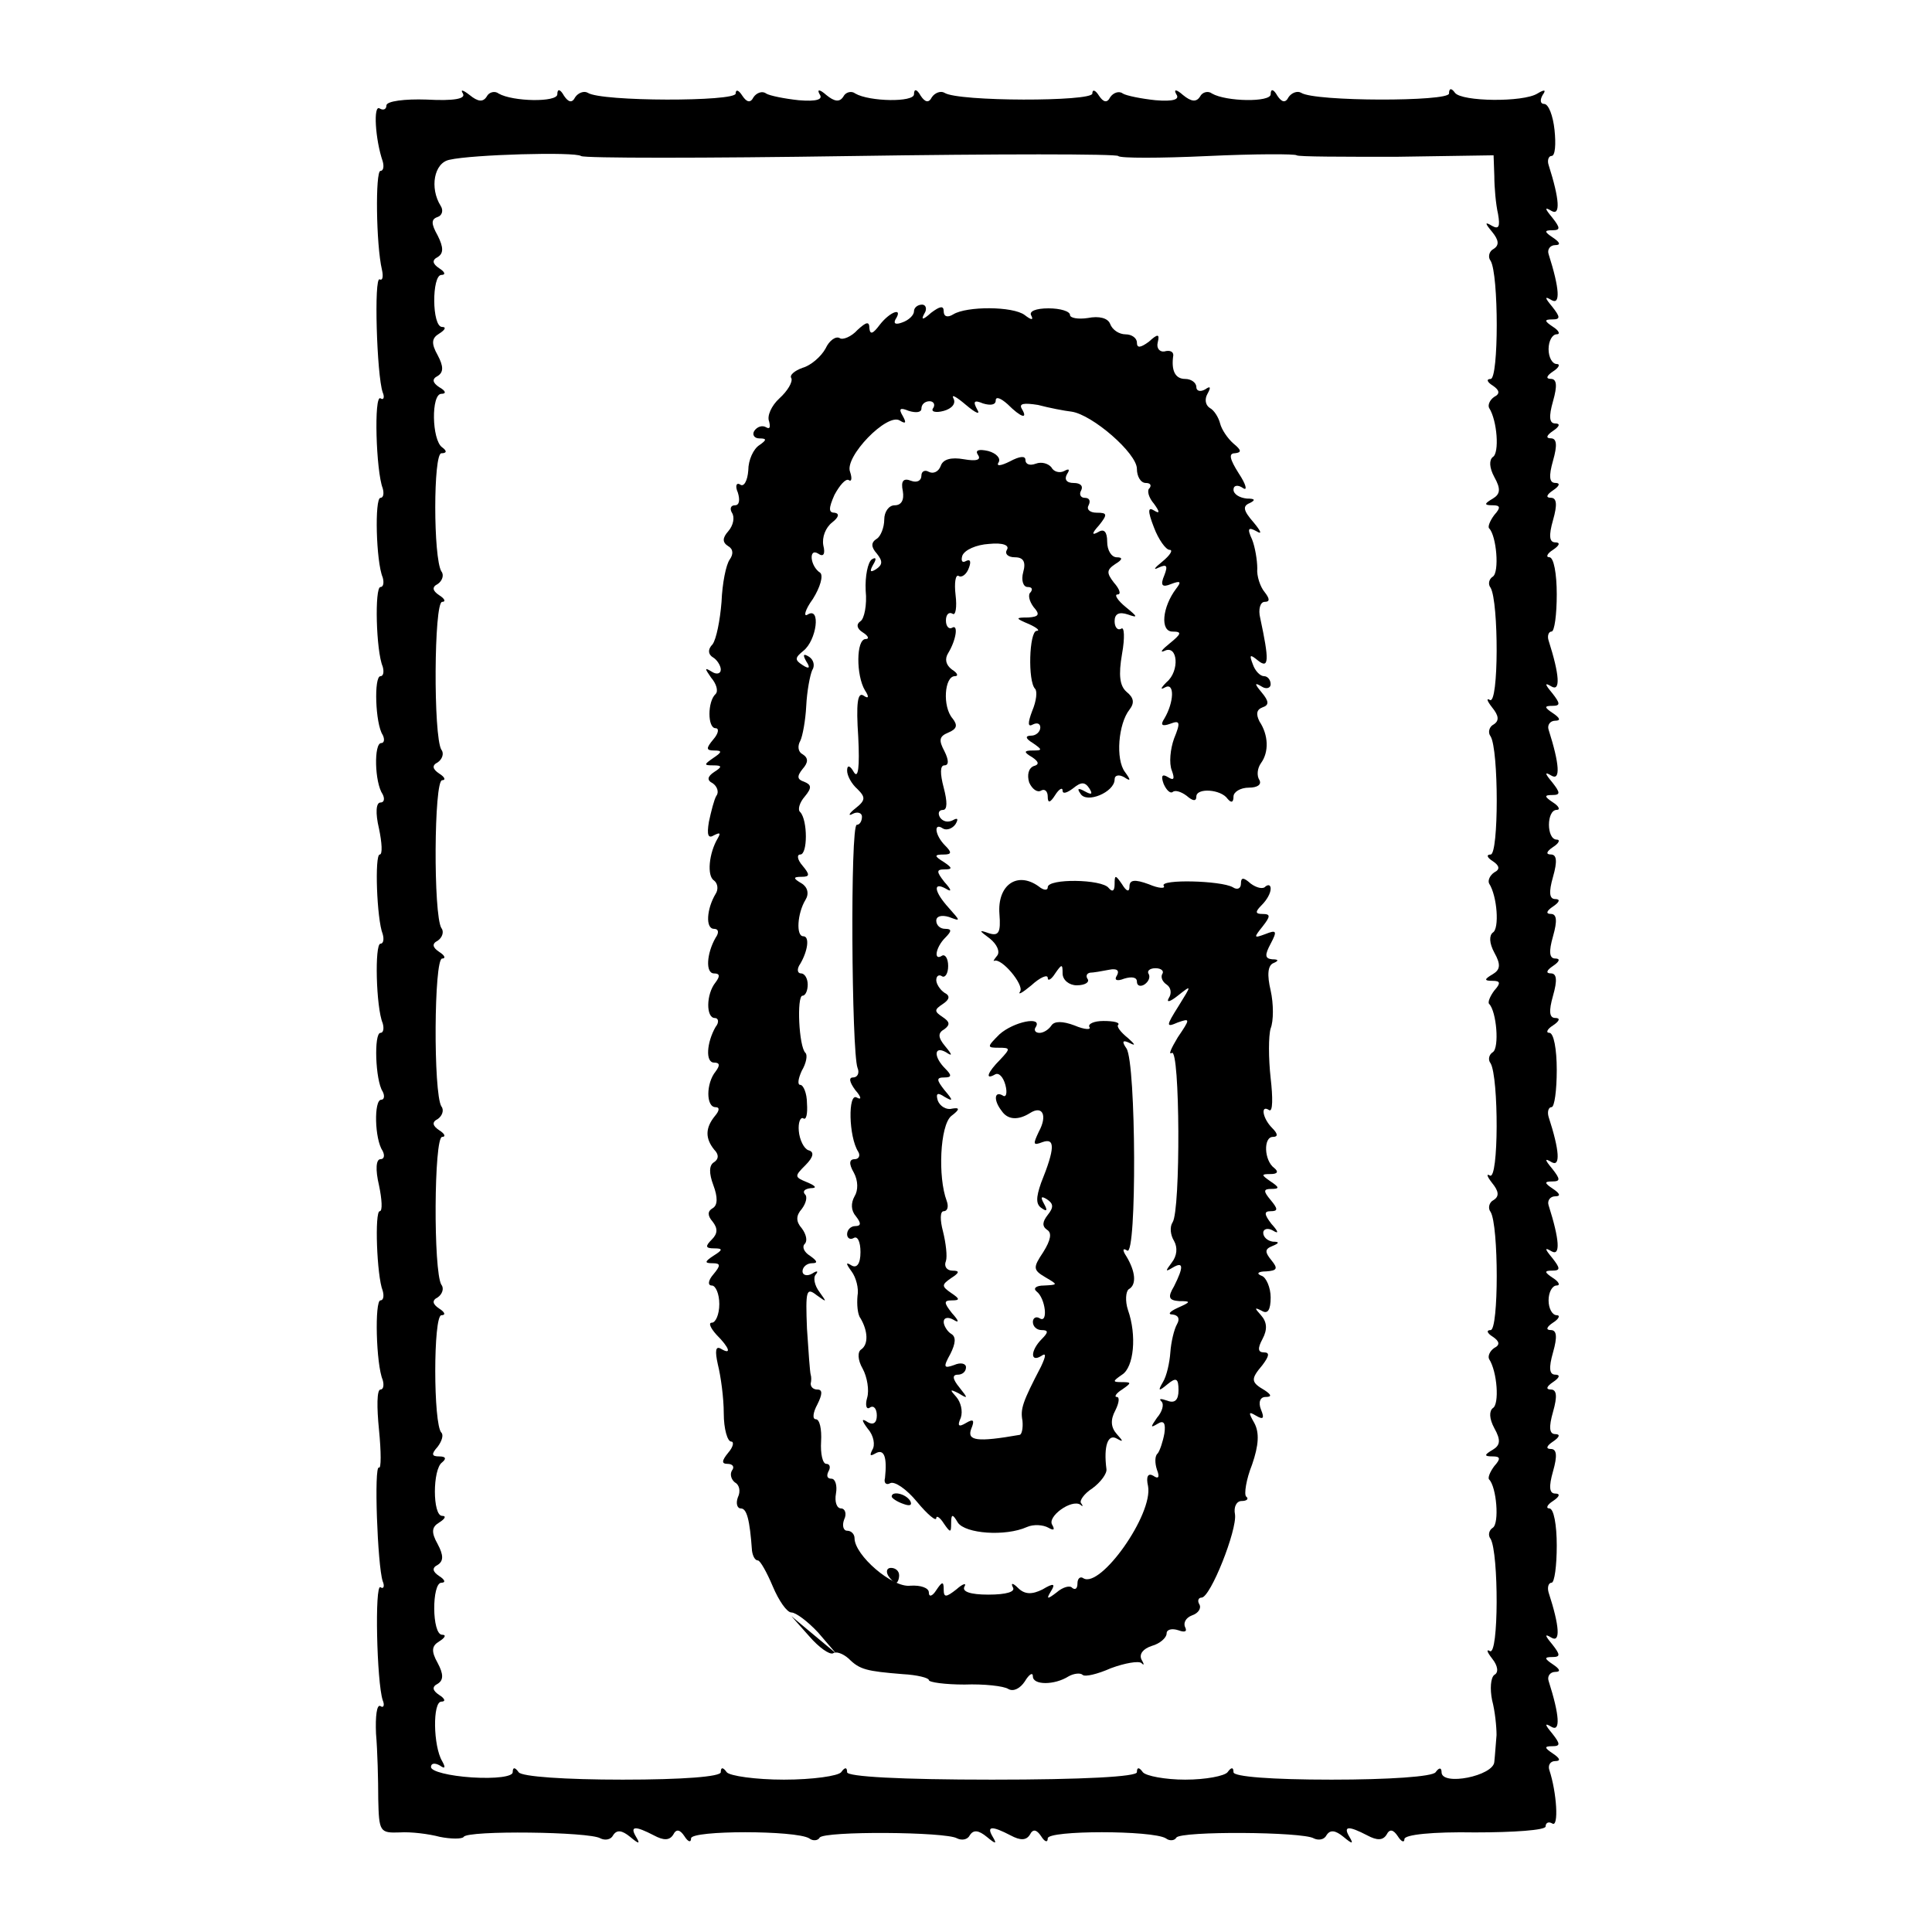
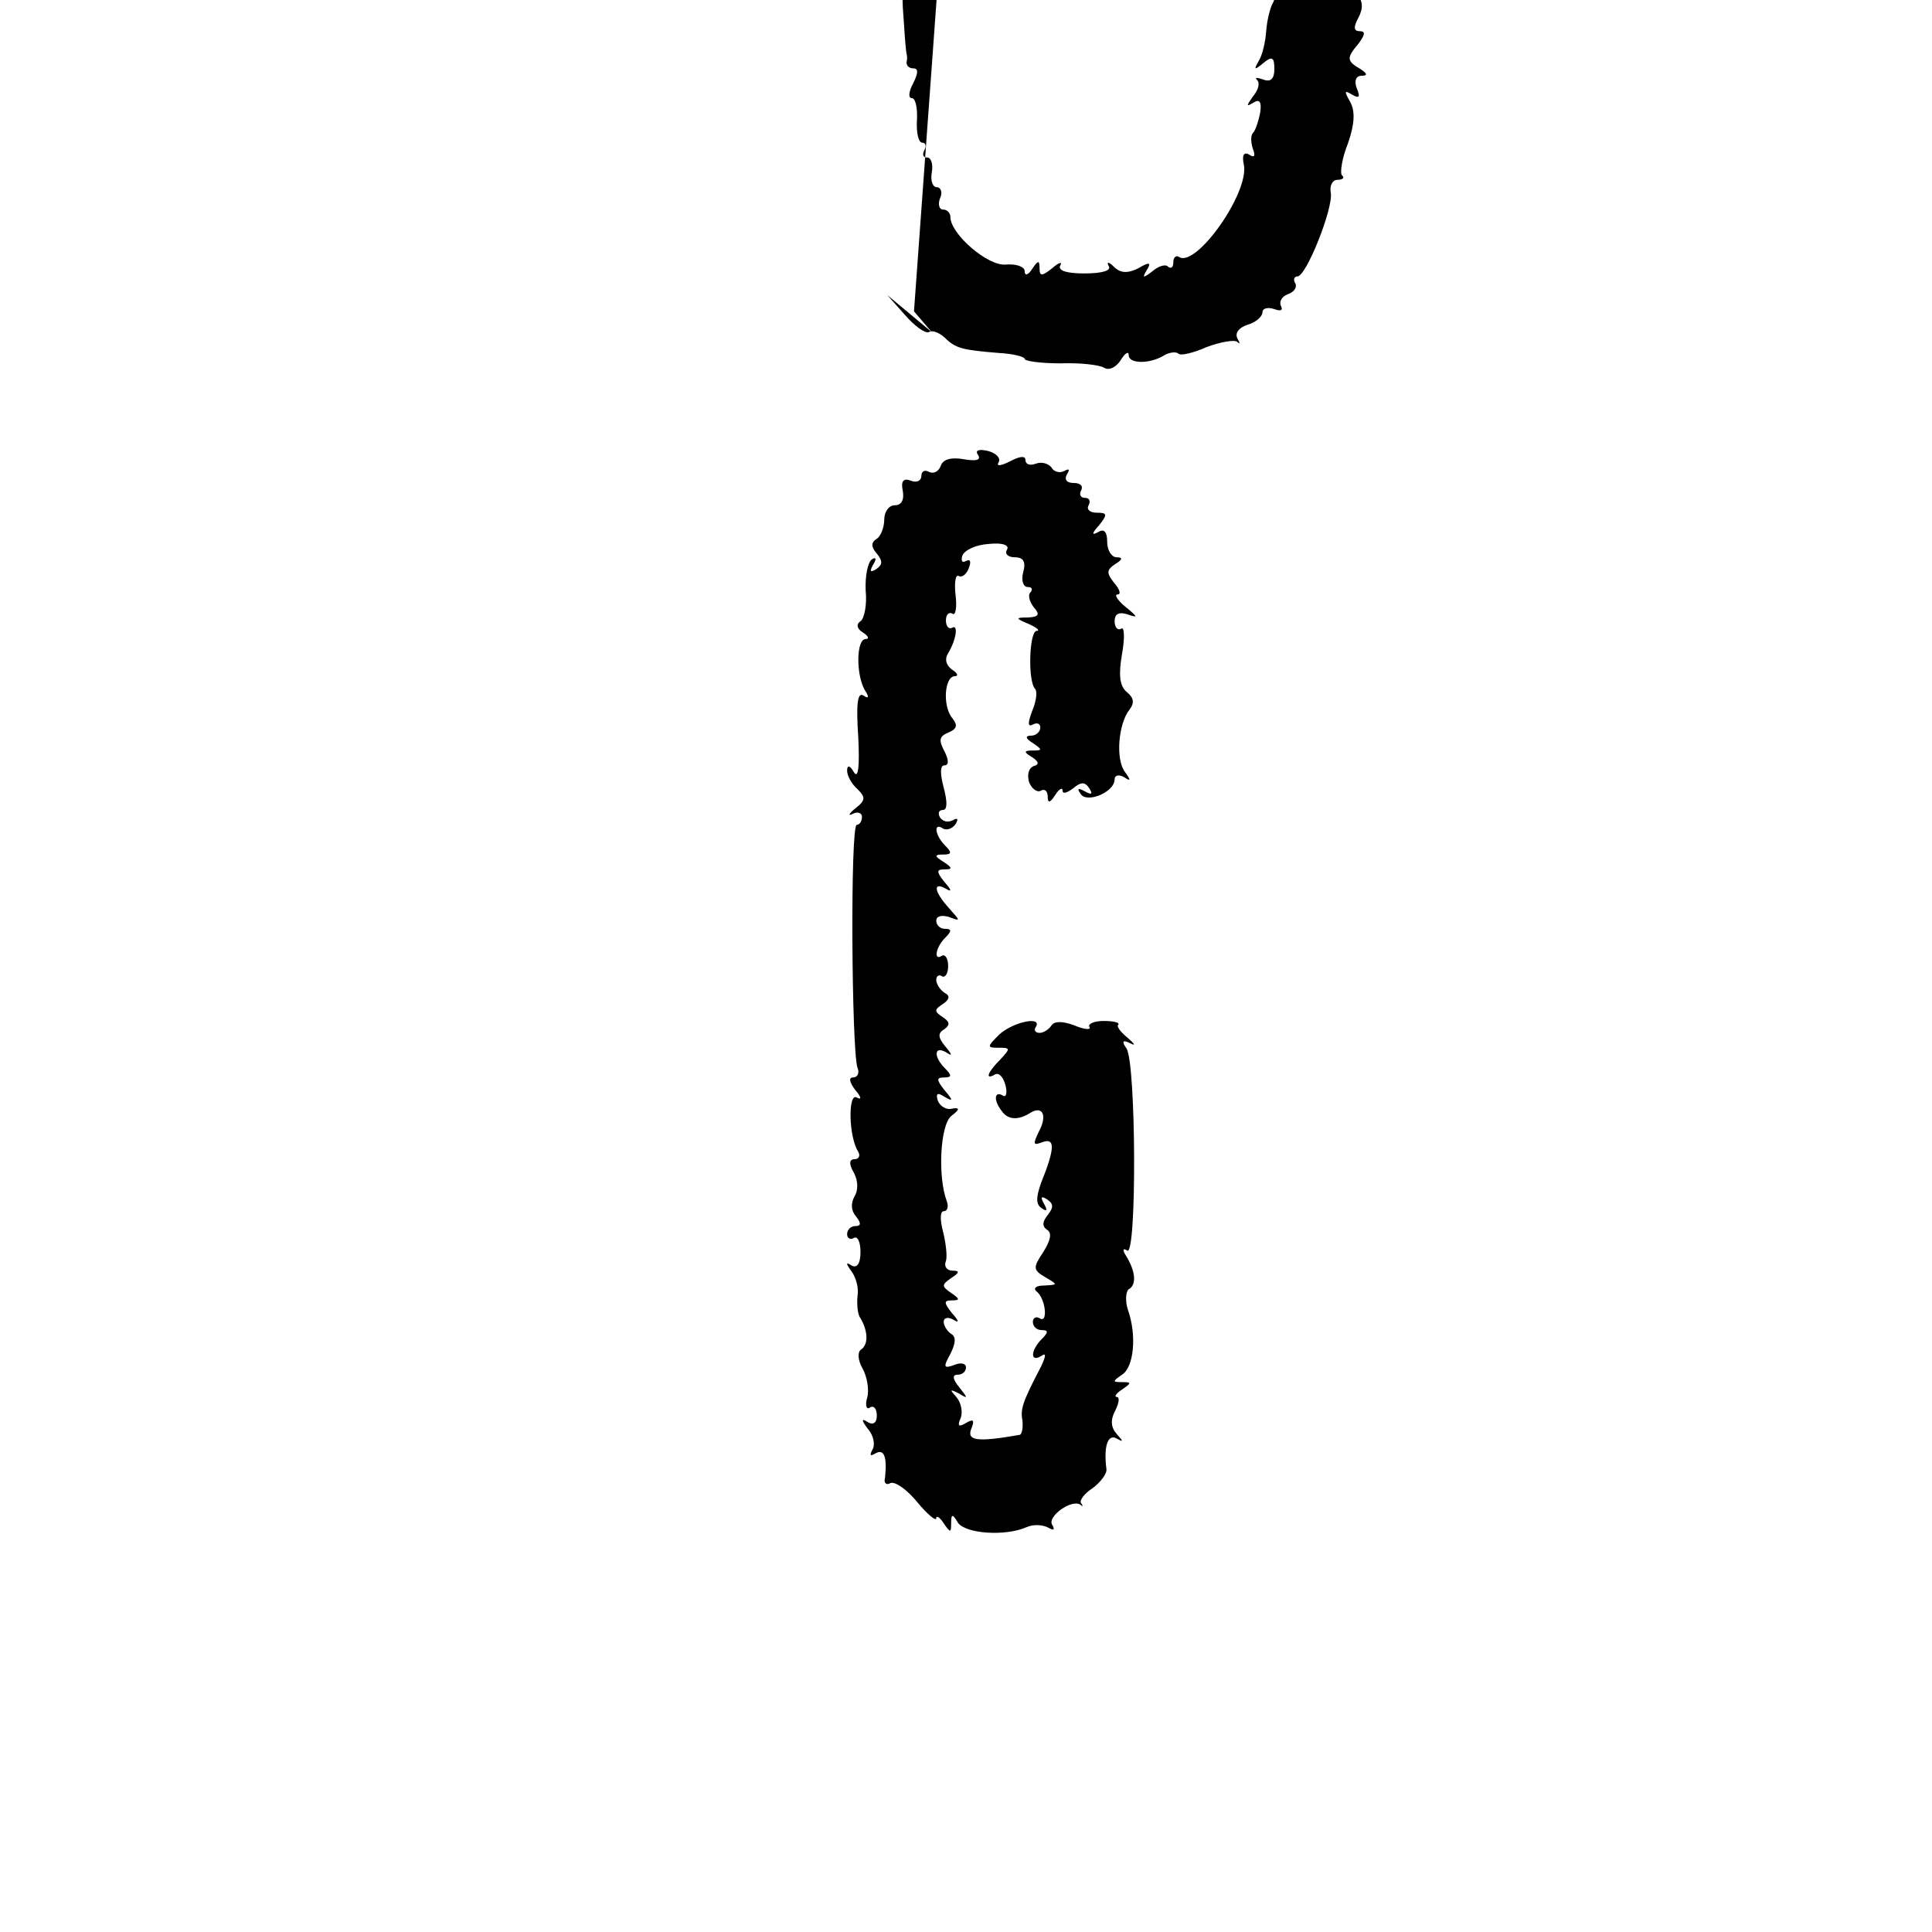
<svg xmlns="http://www.w3.org/2000/svg" version="1.0" width="260pt" height="260pt" viewBox="0 0 260 260" preserveAspectRatio="xMidYMid meet">
  <g transform="translate(0,260) scale(0.1,-0.1)" fill="#000000" stroke="none">
-     <path d="M623 2474 c4 -7 -12 -10 -49 -8 -29 1 -54 -2 -54 -8 0 -5 -4 -7 -9 -4 -9 6 -6 -42 4 -71 2 -7 1 -13 -3 -13 -7 0 -6 -99 2 -133 2 -9 1 -15 -3 -13 -8 5 -4 -129 4 -152 3 -7 1 -11 -3 -8 -9 5 -6 -98 3 -121 2 -7 1 -13 -3 -13 -8 0 -6 -86 3 -107 2 -7 1 -13 -3 -13 -8 0 -6 -86 3 -107 2 -7 1 -13 -3 -13 -9 0 -7 -64 3 -79 3 -6 2 -11 -2 -11 -10 0 -9 -53 2 -69 3 -6 2 -11 -3 -11 -6 0 -7 -14 -2 -35 4 -19 5 -35 1 -35 -7 0 -4 -87 4 -107 2 -7 1 -13 -3 -13 -8 0 -6 -86 3 -107 2 -7 1 -13 -3 -13 -9 0 -7 -64 3 -79 3 -6 2 -11 -2 -11 -10 0 -9 -53 2 -69 3 -6 2 -11 -3 -11 -6 0 -7 -14 -2 -35 4 -19 5 -35 1 -35 -7 0 -4 -87 4 -107 2 -7 1 -13 -3 -13 -8 0 -6 -86 3 -107 2 -7 1 -13 -3 -13 -5 0 -5 -24 -2 -54 3 -30 3 -53 0 -51 -7 4 -2 -132 5 -153 3 -7 1 -11 -3 -8 -8 5 -5 -128 3 -152 3 -7 1 -11 -3 -8 -5 3 -7 -14 -6 -37 2 -23 3 -63 3 -88 1 -44 2 -46 29 -45 15 1 39 -2 54 -6 15 -3 30 -3 32 0 5 9 170 7 184 -2 6 -3 14 -2 17 4 5 8 12 7 23 -2 12 -10 14 -10 8 0 -9 15 -1 15 24 2 13 -7 21 -7 26 1 4 8 9 7 15 -2 5 -8 9 -9 9 -3 0 11 141 11 159 0 5 -4 12 -3 14 1 6 9 170 8 185 -1 6 -3 14 -2 17 4 5 8 12 7 23 -2 12 -10 14 -10 8 0 -9 15 -1 15 24 2 13 -7 21 -7 26 1 4 8 9 7 15 -2 5 -8 9 -9 9 -3 0 11 141 11 159 0 5 -4 12 -3 14 1 6 9 170 8 185 -1 6 -3 14 -2 17 4 5 8 12 7 23 -2 12 -10 14 -10 8 0 -9 15 -1 15 24 2 13 -7 21 -7 26 1 4 8 9 7 15 -2 5 -8 9 -9 9 -4 0 6 38 10 95 9 52 0 95 3 95 8 0 5 4 7 9 4 9 -6 6 42 -4 72 -2 6 1 12 8 12 8 0 6 4 -3 10 -12 8 -12 10 -1 10 11 0 11 3 0 17 -10 12 -11 15 -1 9 12 -7 11 15 -4 62 -2 6 2 12 9 12 8 0 6 4 -3 10 -12 8 -12 10 -1 10 11 0 11 3 0 17 -10 12 -11 15 -1 9 12 -7 11 15 -4 61 -2 7 0 13 4 13 4 0 7 23 7 50 0 28 -4 50 -10 50 -5 0 -3 5 5 10 9 6 10 10 3 10 -8 0 -9 9 -3 30 6 21 5 30 -3 30 -7 0 -6 4 3 10 9 6 10 10 3 10 -8 0 -9 9 -3 30 6 21 5 30 -3 30 -7 0 -6 4 3 10 9 6 10 10 3 10 -8 0 -9 9 -3 30 6 21 5 30 -3 30 -7 0 -6 4 3 10 8 5 10 10 5 10 -6 0 -11 9 -11 20 0 11 5 20 11 20 5 0 3 5 -5 10 -12 8 -12 10 -1 10 11 0 11 3 0 17 -10 12 -11 15 -1 9 12 -7 11 15 -4 62 -2 6 2 12 9 12 8 0 6 4 -3 10 -12 8 -12 10 -1 10 11 0 11 3 0 17 -10 12 -11 15 -1 9 12 -7 11 15 -4 61 -2 7 0 13 4 13 4 0 7 23 7 50 0 28 -4 50 -10 50 -5 0 -3 5 5 10 9 6 10 10 3 10 -8 0 -9 9 -3 30 6 21 5 30 -3 30 -7 0 -6 4 3 10 9 6 10 10 3 10 -8 0 -9 9 -3 30 6 21 5 30 -3 30 -7 0 -6 4 3 10 9 6 10 10 3 10 -8 0 -9 9 -3 30 6 21 5 30 -3 30 -7 0 -6 4 3 10 8 5 10 10 5 10 -14 0 -14 40 0 40 5 0 3 5 -5 10 -12 8 -12 10 -1 10 11 0 11 3 0 17 -10 12 -11 15 -1 9 12 -7 11 15 -4 62 -2 6 2 12 9 12 8 0 6 4 -3 10 -12 8 -12 10 -1 10 11 0 11 3 0 17 -10 12 -11 15 -1 9 12 -7 11 15 -4 62 -2 6 0 12 4 12 4 0 7 23 7 50 0 28 -4 50 -10 50 -5 0 -3 5 5 10 9 6 10 10 3 10 -8 0 -9 9 -3 30 6 21 5 30 -3 30 -7 0 -6 4 3 10 9 6 10 10 3 10 -8 0 -9 9 -3 30 6 21 5 30 -3 30 -7 0 -6 4 3 10 9 6 10 10 3 10 -8 0 -9 9 -3 30 6 21 5 30 -3 30 -7 0 -6 4 3 10 8 5 10 10 5 10 -6 0 -11 9 -11 20 0 11 5 20 11 20 5 0 3 5 -5 10 -12 8 -12 10 -1 10 11 0 11 3 0 17 -10 12 -11 15 -1 9 12 -7 11 15 -4 62 -2 6 2 12 9 12 8 0 6 4 -3 10 -12 8 -12 10 -1 10 11 0 11 3 0 17 -10 12 -11 15 -1 9 12 -7 11 15 -4 62 -2 6 0 12 4 12 5 0 6 16 4 35 -2 19 -8 35 -14 35 -5 0 -6 5 -2 12 5 7 3 8 -7 2 -19 -12 -102 -11 -111 1 -5 7 -8 6 -8 -1 0 -11 -181 -11 -199 1 -5 3 -13 0 -17 -6 -4 -8 -9 -7 -15 2 -5 9 -9 10 -9 2 0 -11 -60 -10 -79 1 -5 4 -13 2 -16 -4 -5 -8 -12 -7 -23 2 -9 8 -13 8 -9 1 5 -7 -4 -10 -28 -8 -19 2 -39 6 -44 9 -5 4 -13 1 -17 -5 -4 -8 -9 -7 -15 2 -5 8 -9 9 -9 3 0 -11 -181 -11 -199 1 -5 3 -13 0 -17 -6 -4 -8 -9 -7 -15 2 -5 9 -9 10 -9 2 0 -11 -60 -10 -79 1 -5 4 -13 2 -16 -4 -5 -8 -12 -7 -23 2 -9 8 -13 8 -9 1 5 -7 -4 -10 -28 -8 -19 2 -39 6 -44 9 -5 4 -13 1 -17 -5 -4 -8 -9 -7 -15 2 -5 8 -9 9 -9 3 0 -11 -181 -11 -199 1 -5 3 -13 0 -17 -6 -4 -8 -9 -7 -15 2 -5 9 -9 10 -9 2 0 -11 -60 -10 -79 1 -5 4 -13 2 -16 -4 -5 -8 -12 -7 -23 2 -9 7 -13 8 -9 2z m522 -84 c197 3 358 3 360 0 2 -3 56 -3 120 0 64 3 118 3 120 1 2 -2 63 -2 134 -2 l131 2 1 -28 c0 -15 2 -38 5 -51 3 -17 1 -21 -8 -16 -10 6 -10 4 0 -8 9 -11 10 -18 2 -23 -6 -3 -8 -11 -4 -16 11 -18 11 -159 0 -159 -6 0 -5 -4 3 -9 9 -6 10 -11 2 -15 -6 -4 -9 -11 -7 -15 11 -17 14 -61 5 -66 -5 -4 -5 -14 2 -27 9 -16 8 -23 -2 -29 -12 -7 -12 -9 0 -9 10 0 11 -3 2 -13 -6 -8 -9 -16 -7 -18 10 -10 14 -59 5 -65 -5 -3 -7 -10 -3 -15 11 -19 11 -158 -1 -151 -5 3 -4 -1 3 -10 9 -11 10 -18 2 -23 -6 -3 -8 -11 -4 -16 11 -18 11 -159 0 -159 -6 0 -5 -4 3 -9 9 -6 10 -11 2 -15 -6 -4 -9 -11 -7 -15 11 -17 14 -61 5 -66 -5 -4 -5 -14 2 -27 9 -16 8 -23 -2 -29 -12 -7 -12 -9 0 -9 10 0 11 -3 2 -13 -6 -8 -9 -16 -7 -18 10 -10 14 -59 5 -65 -5 -3 -7 -10 -3 -15 11 -19 11 -158 -1 -151 -5 3 -4 -1 3 -10 9 -11 10 -18 2 -23 -6 -3 -8 -11 -4 -16 11 -18 11 -159 0 -159 -6 0 -5 -4 3 -9 9 -6 10 -11 2 -15 -6 -4 -9 -11 -7 -15 11 -17 14 -61 5 -66 -5 -4 -5 -14 2 -27 9 -16 8 -23 -2 -29 -12 -7 -12 -9 0 -9 10 0 11 -3 2 -13 -6 -8 -9 -16 -7 -18 10 -10 14 -59 5 -65 -5 -3 -7 -10 -3 -15 11 -19 11 -158 -1 -151 -5 3 -4 -1 3 -10 8 -10 9 -19 3 -22 -5 -4 -6 -19 -3 -34 4 -15 6 -36 6 -47 -1 -11 -2 -27 -3 -36 -1 -19 -71 -33 -71 -14 0 6 -3 7 -8 0 -4 -6 -63 -10 -140 -10 -81 0 -132 4 -132 10 0 7 -3 7 -8 0 -4 -5 -29 -10 -57 -10 -27 0 -53 5 -57 10 -5 7 -8 7 -8 0 0 -6 -72 -10 -195 -10 -123 0 -195 4 -195 10 0 7 -3 7 -8 0 -4 -5 -38 -10 -77 -10 -38 0 -73 5 -77 10 -5 7 -8 7 -8 0 0 -6 -51 -10 -132 -10 -77 0 -136 4 -140 10 -5 7 -8 7 -8 0 0 -6 -23 -9 -55 -7 -30 2 -55 8 -55 14 0 5 5 6 12 2 7 -5 8 -3 3 6 -12 20 -13 80 -1 80 6 0 5 4 -3 9 -9 6 -10 11 -2 15 8 5 8 13 0 28 -9 16 -8 23 2 29 8 5 10 9 4 9 -14 0 -14 70 -1 70 6 0 5 4 -3 9 -9 6 -10 11 -2 15 8 5 8 13 0 28 -9 16 -8 23 2 29 8 5 10 9 4 9 -13 0 -13 63 0 72 6 5 5 8 -4 8 -10 0 -11 3 -2 13 6 8 8 16 5 19 -11 11 -11 158 0 158 6 0 5 4 -3 9 -9 6 -10 11 -2 15 6 4 9 12 5 17 -11 18 -10 199 1 199 5 0 4 4 -4 9 -9 6 -10 11 -2 15 6 4 9 12 5 17 -11 18 -10 199 1 199 5 0 4 4 -4 9 -9 6 -10 11 -2 15 6 4 9 12 5 17 -11 18 -10 199 1 199 5 0 4 4 -4 9 -9 6 -10 11 -2 15 6 4 9 12 5 17 -11 18 -10 199 1 199 5 0 4 4 -4 9 -9 6 -10 11 -2 15 6 4 9 12 5 17 -11 18 -11 159 0 159 7 0 8 3 1 8 -14 10 -15 72 -1 72 7 0 6 4 -3 9 -9 6 -10 11 -2 15 8 5 8 13 0 28 -9 16 -8 23 2 29 8 5 10 9 4 9 -14 0 -14 70 -1 70 6 0 5 4 -3 9 -9 6 -10 11 -2 15 8 5 8 13 0 29 -9 16 -9 22 0 25 6 2 8 9 4 15 -15 24 -9 58 12 62 30 7 169 11 177 5 4 -3 167 -3 363 0z" />
-     <path d="M1230 2181 c0 -5 -7 -12 -16 -15 -8 -3 -12 -2 -9 4 11 17 -7 11 -21 -7 -9 -12 -13 -14 -14 -5 0 10 -4 9 -16 -2 -8 -9 -20 -14 -24 -11 -5 3 -14 -3 -19 -14 -6 -11 -20 -23 -31 -26 -11 -4 -18 -10 -15 -14 2 -5 -5 -17 -16 -27 -11 -10 -17 -24 -14 -31 2 -8 1 -11 -4 -8 -5 3 -12 1 -16 -5 -3 -5 0 -10 7 -10 10 0 10 -2 0 -9 -8 -5 -15 -20 -15 -34 -1 -14 -6 -23 -11 -19 -5 3 -7 -2 -3 -11 3 -10 2 -17 -4 -17 -6 0 -7 -5 -4 -10 4 -6 2 -17 -5 -25 -8 -9 -8 -15 0 -20 7 -4 7 -11 2 -18 -5 -7 -10 -32 -11 -57 -2 -25 -7 -50 -12 -57 -7 -7 -6 -14 1 -18 5 -3 10 -11 10 -16 0 -6 -6 -7 -12 -3 -10 6 -10 5 -1 -8 7 -8 10 -18 6 -22 -11 -10 -11 -46 0 -46 5 0 4 -7 -3 -15 -10 -12 -10 -15 1 -15 11 0 11 -2 -1 -10 -13 -9 -13 -10 0 -10 12 0 12 -2 1 -9 -9 -6 -10 -11 -2 -15 6 -4 9 -12 5 -17 -3 -5 -7 -21 -10 -35 -3 -18 -1 -23 7 -18 8 4 9 3 5 -4 -12 -20 -15 -51 -5 -57 5 -4 6 -12 2 -18 -12 -20 -14 -47 -2 -47 6 0 7 -5 2 -12 -12 -21 -14 -48 -2 -48 8 0 8 -4 2 -12 -13 -16 -13 -48 -1 -48 5 0 6 -6 1 -12 -12 -21 -14 -48 -2 -48 8 0 8 -4 2 -12 -13 -16 -13 -48 0 -48 6 0 5 -5 -1 -12 -13 -16 -13 -30 -1 -45 7 -7 6 -13 0 -17 -7 -4 -7 -15 -1 -31 6 -16 6 -27 -1 -31 -7 -4 -7 -10 0 -18 7 -9 7 -16 -1 -24 -9 -9 -9 -12 3 -12 12 0 12 -2 -1 -10 -12 -8 -12 -10 -1 -10 11 0 11 -3 1 -15 -7 -8 -8 -15 -2 -15 5 0 10 -11 10 -25 0 -14 -5 -25 -10 -25 -5 0 -2 -7 6 -16 18 -18 21 -28 6 -19 -7 4 -8 -3 -4 -21 4 -16 8 -45 8 -66 0 -21 5 -38 10 -38 4 0 3 -7 -4 -15 -9 -11 -9 -15 -1 -15 7 0 10 -4 6 -9 -3 -5 -1 -12 4 -16 6 -3 8 -12 4 -20 -3 -8 -1 -15 4 -15 8 0 12 -15 15 -57 1 -7 4 -13 8 -13 3 0 12 -16 20 -35 8 -19 19 -35 25 -35 6 0 22 -12 36 -27 l24 -28 -30 25 -30 25 24 -27 c13 -15 27 -25 32 -23 4 3 13 0 21 -7 15 -15 24 -17 73 -21 19 -1 35 -5 35 -8 0 -3 22 -6 48 -6 26 1 53 -2 59 -6 7 -4 16 1 22 10 6 10 11 13 11 7 0 -12 29 -12 48 0 7 4 16 5 19 2 3 -3 20 1 38 9 19 7 37 10 41 7 4 -4 4 -2 0 5 -3 7 2 14 14 18 11 3 20 11 20 17 0 5 7 7 16 4 8 -3 12 -2 9 4 -3 6 1 13 9 16 9 3 13 10 10 15 -3 5 -1 9 3 9 12 0 48 91 45 112 -2 10 2 18 9 18 7 0 10 3 6 6 -3 3 0 23 8 43 9 26 10 43 3 56 -8 14 -8 16 2 10 10 -6 12 -4 7 8 -4 10 -1 17 6 17 9 0 8 3 -1 9 -19 11 -19 15 -3 34 9 12 10 17 2 17 -8 0 -9 5 -2 18 7 13 6 23 -2 32 -9 10 -9 11 1 6 8 -5 12 1 12 18 0 13 -6 27 -12 29 -8 3 -5 6 6 6 15 1 16 4 7 15 -9 11 -9 15 1 19 10 4 10 6 1 6 -7 1 -13 6 -13 12 0 5 6 7 13 3 8 -5 8 -2 -2 9 -10 13 -10 17 -1 17 10 0 10 3 0 15 -10 12 -10 15 1 15 11 0 11 2 -1 10 -13 9 -13 10 0 10 9 0 11 3 5 8 -14 10 -15 42 -2 42 7 0 7 4 -1 12 -13 13 -16 32 -4 24 5 -3 5 17 2 43 -3 27 -3 57 0 67 4 10 4 33 0 51 -5 21 -4 34 4 37 7 3 7 5 -2 5 -10 1 -10 6 -2 21 9 17 8 19 -7 13 -16 -6 -16 -5 -4 10 11 14 11 17 0 17 -10 0 -10 3 -1 12 7 7 12 16 12 22 0 5 -3 6 -7 3 -3 -4 -12 -2 -20 4 -10 9 -13 8 -13 0 0 -7 -5 -9 -11 -5 -16 9 -98 11 -93 2 3 -4 -6 -4 -20 2 -19 7 -26 6 -26 -3 0 -8 -4 -7 -10 3 -9 13 -10 13 -10 0 0 -9 -3 -11 -8 -5 -9 12 -82 13 -82 1 0 -5 -6 -4 -12 1 -29 21 -56 2 -53 -37 2 -25 -1 -30 -14 -26 -14 5 -14 4 1 -7 10 -8 14 -18 10 -23 -4 -5 -6 -8 -4 -7 10 4 40 -32 35 -41 -4 -6 3 -2 15 8 12 11 22 15 22 10 0 -5 5 -2 10 6 9 13 10 13 10 0 0 -9 9 -16 19 -16 11 0 17 4 15 8 -3 4 -2 8 3 9 4 0 16 2 26 4 10 2 14 -1 10 -8 -4 -6 0 -8 10 -4 10 3 17 2 17 -4 0 -6 5 -7 10 -4 6 4 8 10 6 14 -3 4 1 8 9 8 8 0 12 -4 9 -8 -2 -4 0 -10 6 -14 6 -4 7 -12 3 -18 -4 -7 2 -5 12 3 19 15 19 15 1 -14 -17 -27 -17 -29 -1 -22 17 6 17 5 0 -20 -9 -15 -13 -24 -8 -21 11 7 12 -212 1 -228 -4 -6 -3 -17 2 -25 5 -9 4 -20 -3 -29 -9 -12 -9 -13 1 -7 15 9 15 1 2 -25 -9 -15 -7 -19 7 -20 16 0 16 -1 -2 -9 -11 -5 -14 -9 -7 -9 8 -1 10 -6 6 -13 -4 -7 -8 -24 -9 -38 -1 -14 -5 -32 -10 -40 -7 -12 -6 -13 6 -3 12 10 15 8 15 -8 0 -13 -5 -18 -15 -14 -9 3 -12 3 -8 -1 4 -4 1 -14 -6 -22 -9 -13 -9 -14 1 -8 8 5 11 1 9 -13 -2 -11 -6 -23 -9 -27 -4 -3 -4 -13 -1 -22 4 -10 2 -13 -5 -8 -7 4 -10 -1 -7 -14 7 -38 -64 -138 -87 -124 -4 3 -8 0 -8 -7 0 -7 -3 -9 -7 -6 -3 4 -13 1 -21 -6 -13 -10 -14 -9 -8 1 7 11 4 12 -11 3 -14 -7 -24 -7 -33 2 -7 7 -10 7 -7 1 4 -6 -8 -10 -33 -10 -24 0 -36 4 -32 11 3 5 -2 4 -11 -4 -14 -11 -17 -11 -17 0 0 11 -2 11 -10 -1 -5 -8 -10 -10 -10 -3 0 6 -11 10 -25 9 -24 -3 -75 41 -75 64 0 5 -4 10 -10 10 -5 0 -7 7 -4 15 4 8 1 15 -4 15 -6 0 -9 9 -7 20 2 11 -1 20 -6 20 -6 0 -7 4 -4 10 3 5 2 10 -3 10 -5 0 -8 14 -7 30 1 17 -2 30 -7 30 -5 0 -4 9 2 20 7 14 7 20 0 20 -5 0 -9 3 -9 8 1 4 1 9 0 12 -1 3 -3 31 -5 62 -2 51 -1 56 13 45 14 -10 14 -10 4 4 -7 9 -9 20 -5 24 4 5 1 5 -5 1 -7 -4 -13 -2 -13 3 0 6 6 11 13 11 8 0 7 3 -3 10 -8 5 -11 12 -7 16 4 4 2 13 -4 21 -8 9 -8 17 0 26 6 8 8 17 4 20 -3 4 0 7 8 8 9 0 7 3 -5 8 -17 7 -17 8 -2 23 11 11 12 18 4 20 -6 2 -12 14 -13 26 -1 11 2 19 6 17 4 -3 6 6 5 20 0 14 -5 25 -9 25 -4 0 -3 8 2 19 6 10 8 21 5 24 -9 8 -12 77 -4 77 4 0 7 7 7 15 0 8 -4 15 -9 15 -5 0 -6 6 -1 13 10 17 13 37 4 37 -10 0 -8 31 3 49 5 8 3 17 -5 22 -12 7 -12 9 0 9 11 0 11 3 1 15 -7 8 -8 15 -3 15 10 0 10 46 0 57 -4 3 -1 13 6 21 10 12 9 16 -1 20 -9 3 -10 7 -2 17 8 9 8 15 0 20 -6 3 -7 11 -3 18 3 6 7 27 8 47 1 20 5 41 8 48 4 6 2 14 -4 18 -8 5 -9 3 -4 -6 6 -9 4 -11 -5 -5 -11 7 -10 10 1 19 18 14 24 60 6 49 -6 -4 -4 6 7 21 10 16 14 31 10 35 -14 9 -16 34 -3 26 7 -5 10 -1 7 11 -2 11 3 24 12 31 9 7 10 12 3 13 -8 0 -8 6 0 24 7 13 15 22 19 20 4 -3 5 2 2 11 -8 20 50 80 67 69 8 -5 9 -3 4 6 -6 10 -4 12 8 7 10 -3 17 -2 17 3 0 6 5 10 11 10 5 0 8 -4 5 -9 -4 -5 3 -7 14 -4 11 3 17 10 13 17 -3 6 4 2 17 -9 13 -11 20 -14 15 -6 -6 11 -4 13 8 8 10 -3 17 -2 17 4 0 6 7 3 16 -5 18 -18 28 -21 19 -6 -4 7 3 8 22 5 15 -4 36 -8 45 -9 28 -4 88 -56 88 -77 0 -10 5 -19 12 -19 6 0 8 -3 5 -7 -4 -3 -1 -13 6 -21 8 -11 8 -14 0 -9 -8 5 -9 0 0 -23 6 -16 16 -30 21 -30 5 0 1 -7 -10 -16 -10 -8 -13 -12 -5 -8 11 5 13 3 8 -10 -6 -14 -3 -17 9 -12 13 5 14 3 7 -6 -19 -25 -22 -58 -5 -58 13 0 12 -3 -4 -16 -10 -8 -14 -13 -7 -10 18 9 21 -27 3 -42 -8 -8 -9 -11 -2 -7 13 7 12 -20 -1 -42 -6 -9 -3 -11 8 -7 13 5 14 2 5 -20 -5 -14 -7 -33 -3 -43 4 -11 3 -14 -5 -9 -8 5 -10 2 -6 -9 4 -9 9 -13 12 -11 3 3 11 1 19 -5 8 -7 13 -8 13 -1 0 12 33 10 42 -3 5 -6 8 -5 8 3 0 6 9 12 21 12 11 0 17 4 14 10 -4 6 -3 16 2 23 11 15 10 38 -2 56 -5 10 -4 16 4 19 9 3 9 8 -1 20 -10 12 -10 14 0 8 6 -4 12 -2 12 3 0 6 -4 11 -9 11 -5 0 -12 7 -15 16 -5 13 -4 14 7 5 15 -12 15 1 3 57 -3 12 0 22 6 22 7 0 7 4 0 13 -6 7 -11 22 -10 32 0 11 -3 29 -7 39 -7 15 -5 17 6 11 8 -5 6 0 -4 12 -14 16 -15 22 -5 26 8 4 7 6 -4 6 -10 1 -18 6 -18 12 0 6 6 7 13 2 6 -4 4 5 -6 20 -12 19 -14 27 -5 27 9 1 9 4 -2 13 -8 7 -16 19 -18 27 -2 8 -8 18 -14 21 -6 4 -7 12 -3 19 5 9 4 11 -3 6 -7 -4 -12 -2 -12 3 0 6 -7 11 -15 11 -14 0 -19 12 -16 32 0 5 -5 7 -12 5 -6 -1 -11 4 -9 12 3 12 0 12 -12 1 -11 -8 -16 -9 -16 -1 0 6 -7 11 -15 11 -9 0 -18 6 -21 14 -3 8 -15 11 -30 8 -13 -2 -24 0 -24 4 0 5 -13 9 -29 9 -17 0 -27 -4 -23 -10 3 -6 0 -6 -9 1 -16 12 -78 12 -96 1 -8 -5 -13 -3 -13 4 0 8 -5 7 -17 -2 -11 -10 -14 -10 -9 -1 4 6 2 12 -3 12 -6 0 -11 -4 -11 -9z" />
+     <path d="M1230 2181 l24 -28 -30 25 -30 25 24 -27 c13 -15 27 -25 32 -23 4 3 13 0 21 -7 15 -15 24 -17 73 -21 19 -1 35 -5 35 -8 0 -3 22 -6 48 -6 26 1 53 -2 59 -6 7 -4 16 1 22 10 6 10 11 13 11 7 0 -12 29 -12 48 0 7 4 16 5 19 2 3 -3 20 1 38 9 19 7 37 10 41 7 4 -4 4 -2 0 5 -3 7 2 14 14 18 11 3 20 11 20 17 0 5 7 7 16 4 8 -3 12 -2 9 4 -3 6 1 13 9 16 9 3 13 10 10 15 -3 5 -1 9 3 9 12 0 48 91 45 112 -2 10 2 18 9 18 7 0 10 3 6 6 -3 3 0 23 8 43 9 26 10 43 3 56 -8 14 -8 16 2 10 10 -6 12 -4 7 8 -4 10 -1 17 6 17 9 0 8 3 -1 9 -19 11 -19 15 -3 34 9 12 10 17 2 17 -8 0 -9 5 -2 18 7 13 6 23 -2 32 -9 10 -9 11 1 6 8 -5 12 1 12 18 0 13 -6 27 -12 29 -8 3 -5 6 6 6 15 1 16 4 7 15 -9 11 -9 15 1 19 10 4 10 6 1 6 -7 1 -13 6 -13 12 0 5 6 7 13 3 8 -5 8 -2 -2 9 -10 13 -10 17 -1 17 10 0 10 3 0 15 -10 12 -10 15 1 15 11 0 11 2 -1 10 -13 9 -13 10 0 10 9 0 11 3 5 8 -14 10 -15 42 -2 42 7 0 7 4 -1 12 -13 13 -16 32 -4 24 5 -3 5 17 2 43 -3 27 -3 57 0 67 4 10 4 33 0 51 -5 21 -4 34 4 37 7 3 7 5 -2 5 -10 1 -10 6 -2 21 9 17 8 19 -7 13 -16 -6 -16 -5 -4 10 11 14 11 17 0 17 -10 0 -10 3 -1 12 7 7 12 16 12 22 0 5 -3 6 -7 3 -3 -4 -12 -2 -20 4 -10 9 -13 8 -13 0 0 -7 -5 -9 -11 -5 -16 9 -98 11 -93 2 3 -4 -6 -4 -20 2 -19 7 -26 6 -26 -3 0 -8 -4 -7 -10 3 -9 13 -10 13 -10 0 0 -9 -3 -11 -8 -5 -9 12 -82 13 -82 1 0 -5 -6 -4 -12 1 -29 21 -56 2 -53 -37 2 -25 -1 -30 -14 -26 -14 5 -14 4 1 -7 10 -8 14 -18 10 -23 -4 -5 -6 -8 -4 -7 10 4 40 -32 35 -41 -4 -6 3 -2 15 8 12 11 22 15 22 10 0 -5 5 -2 10 6 9 13 10 13 10 0 0 -9 9 -16 19 -16 11 0 17 4 15 8 -3 4 -2 8 3 9 4 0 16 2 26 4 10 2 14 -1 10 -8 -4 -6 0 -8 10 -4 10 3 17 2 17 -4 0 -6 5 -7 10 -4 6 4 8 10 6 14 -3 4 1 8 9 8 8 0 12 -4 9 -8 -2 -4 0 -10 6 -14 6 -4 7 -12 3 -18 -4 -7 2 -5 12 3 19 15 19 15 1 -14 -17 -27 -17 -29 -1 -22 17 6 17 5 0 -20 -9 -15 -13 -24 -8 -21 11 7 12 -212 1 -228 -4 -6 -3 -17 2 -25 5 -9 4 -20 -3 -29 -9 -12 -9 -13 1 -7 15 9 15 1 2 -25 -9 -15 -7 -19 7 -20 16 0 16 -1 -2 -9 -11 -5 -14 -9 -7 -9 8 -1 10 -6 6 -13 -4 -7 -8 -24 -9 -38 -1 -14 -5 -32 -10 -40 -7 -12 -6 -13 6 -3 12 10 15 8 15 -8 0 -13 -5 -18 -15 -14 -9 3 -12 3 -8 -1 4 -4 1 -14 -6 -22 -9 -13 -9 -14 1 -8 8 5 11 1 9 -13 -2 -11 -6 -23 -9 -27 -4 -3 -4 -13 -1 -22 4 -10 2 -13 -5 -8 -7 4 -10 -1 -7 -14 7 -38 -64 -138 -87 -124 -4 3 -8 0 -8 -7 0 -7 -3 -9 -7 -6 -3 4 -13 1 -21 -6 -13 -10 -14 -9 -8 1 7 11 4 12 -11 3 -14 -7 -24 -7 -33 2 -7 7 -10 7 -7 1 4 -6 -8 -10 -33 -10 -24 0 -36 4 -32 11 3 5 -2 4 -11 -4 -14 -11 -17 -11 -17 0 0 11 -2 11 -10 -1 -5 -8 -10 -10 -10 -3 0 6 -11 10 -25 9 -24 -3 -75 41 -75 64 0 5 -4 10 -10 10 -5 0 -7 7 -4 15 4 8 1 15 -4 15 -6 0 -9 9 -7 20 2 11 -1 20 -6 20 -6 0 -7 4 -4 10 3 5 2 10 -3 10 -5 0 -8 14 -7 30 1 17 -2 30 -7 30 -5 0 -4 9 2 20 7 14 7 20 0 20 -5 0 -9 3 -9 8 1 4 1 9 0 12 -1 3 -3 31 -5 62 -2 51 -1 56 13 45 14 -10 14 -10 4 4 -7 9 -9 20 -5 24 4 5 1 5 -5 1 -7 -4 -13 -2 -13 3 0 6 6 11 13 11 8 0 7 3 -3 10 -8 5 -11 12 -7 16 4 4 2 13 -4 21 -8 9 -8 17 0 26 6 8 8 17 4 20 -3 4 0 7 8 8 9 0 7 3 -5 8 -17 7 -17 8 -2 23 11 11 12 18 4 20 -6 2 -12 14 -13 26 -1 11 2 19 6 17 4 -3 6 6 5 20 0 14 -5 25 -9 25 -4 0 -3 8 2 19 6 10 8 21 5 24 -9 8 -12 77 -4 77 4 0 7 7 7 15 0 8 -4 15 -9 15 -5 0 -6 6 -1 13 10 17 13 37 4 37 -10 0 -8 31 3 49 5 8 3 17 -5 22 -12 7 -12 9 0 9 11 0 11 3 1 15 -7 8 -8 15 -3 15 10 0 10 46 0 57 -4 3 -1 13 6 21 10 12 9 16 -1 20 -9 3 -10 7 -2 17 8 9 8 15 0 20 -6 3 -7 11 -3 18 3 6 7 27 8 47 1 20 5 41 8 48 4 6 2 14 -4 18 -8 5 -9 3 -4 -6 6 -9 4 -11 -5 -5 -11 7 -10 10 1 19 18 14 24 60 6 49 -6 -4 -4 6 7 21 10 16 14 31 10 35 -14 9 -16 34 -3 26 7 -5 10 -1 7 11 -2 11 3 24 12 31 9 7 10 12 3 13 -8 0 -8 6 0 24 7 13 15 22 19 20 4 -3 5 2 2 11 -8 20 50 80 67 69 8 -5 9 -3 4 6 -6 10 -4 12 8 7 10 -3 17 -2 17 3 0 6 5 10 11 10 5 0 8 -4 5 -9 -4 -5 3 -7 14 -4 11 3 17 10 13 17 -3 6 4 2 17 -9 13 -11 20 -14 15 -6 -6 11 -4 13 8 8 10 -3 17 -2 17 4 0 6 7 3 16 -5 18 -18 28 -21 19 -6 -4 7 3 8 22 5 15 -4 36 -8 45 -9 28 -4 88 -56 88 -77 0 -10 5 -19 12 -19 6 0 8 -3 5 -7 -4 -3 -1 -13 6 -21 8 -11 8 -14 0 -9 -8 5 -9 0 0 -23 6 -16 16 -30 21 -30 5 0 1 -7 -10 -16 -10 -8 -13 -12 -5 -8 11 5 13 3 8 -10 -6 -14 -3 -17 9 -12 13 5 14 3 7 -6 -19 -25 -22 -58 -5 -58 13 0 12 -3 -4 -16 -10 -8 -14 -13 -7 -10 18 9 21 -27 3 -42 -8 -8 -9 -11 -2 -7 13 7 12 -20 -1 -42 -6 -9 -3 -11 8 -7 13 5 14 2 5 -20 -5 -14 -7 -33 -3 -43 4 -11 3 -14 -5 -9 -8 5 -10 2 -6 -9 4 -9 9 -13 12 -11 3 3 11 1 19 -5 8 -7 13 -8 13 -1 0 12 33 10 42 -3 5 -6 8 -5 8 3 0 6 9 12 21 12 11 0 17 4 14 10 -4 6 -3 16 2 23 11 15 10 38 -2 56 -5 10 -4 16 4 19 9 3 9 8 -1 20 -10 12 -10 14 0 8 6 -4 12 -2 12 3 0 6 -4 11 -9 11 -5 0 -12 7 -15 16 -5 13 -4 14 7 5 15 -12 15 1 3 57 -3 12 0 22 6 22 7 0 7 4 0 13 -6 7 -11 22 -10 32 0 11 -3 29 -7 39 -7 15 -5 17 6 11 8 -5 6 0 -4 12 -14 16 -15 22 -5 26 8 4 7 6 -4 6 -10 1 -18 6 -18 12 0 6 6 7 13 2 6 -4 4 5 -6 20 -12 19 -14 27 -5 27 9 1 9 4 -2 13 -8 7 -16 19 -18 27 -2 8 -8 18 -14 21 -6 4 -7 12 -3 19 5 9 4 11 -3 6 -7 -4 -12 -2 -12 3 0 6 -7 11 -15 11 -14 0 -19 12 -16 32 0 5 -5 7 -12 5 -6 -1 -11 4 -9 12 3 12 0 12 -12 1 -11 -8 -16 -9 -16 -1 0 6 -7 11 -15 11 -9 0 -18 6 -21 14 -3 8 -15 11 -30 8 -13 -2 -24 0 -24 4 0 5 -13 9 -29 9 -17 0 -27 -4 -23 -10 3 -6 0 -6 -9 1 -16 12 -78 12 -96 1 -8 -5 -13 -3 -13 4 0 8 -5 7 -17 -2 -11 -10 -14 -10 -9 -1 4 6 2 12 -3 12 -6 0 -11 -4 -11 -9z" />
    <path d="M1316 1988 c5 -7 -2 -9 -19 -6 -17 3 -28 0 -31 -9 -3 -8 -10 -11 -16 -8 -5 3 -10 1 -10 -5 0 -7 -6 -10 -14 -7 -10 4 -14 0 -11 -14 2 -12 -2 -19 -11 -19 -8 0 -14 -9 -14 -19 0 -11 -5 -23 -10 -26 -8 -5 -8 -11 0 -20 8 -10 8 -15 -1 -21 -8 -5 -9 -3 -4 6 5 8 4 11 -2 7 -5 -4 -9 -22 -8 -42 2 -19 -2 -38 -7 -41 -6 -4 -5 -10 3 -15 8 -5 9 -9 4 -9 -13 0 -13 -49 -1 -69 6 -9 5 -12 -2 -7 -8 5 -10 -11 -7 -56 2 -40 0 -57 -6 -47 -5 9 -9 10 -9 2 0 -7 6 -18 14 -25 11 -11 11 -15 -3 -26 -9 -7 -10 -11 -3 -7 6 3 12 1 12 -4 0 -6 -3 -11 -7 -11 -9 0 -7 -305 1 -327 3 -7 0 -13 -6 -13 -6 0 -5 -6 3 -17 8 -9 9 -14 2 -10 -12 7 -11 -53 2 -73 3 -5 1 -10 -5 -10 -7 0 -8 -6 -1 -18 6 -11 6 -24 1 -32 -5 -9 -5 -19 2 -27 7 -9 7 -13 -1 -13 -6 0 -11 -5 -11 -11 0 -5 4 -8 9 -5 5 3 9 -5 9 -19 0 -16 -5 -22 -12 -18 -8 5 -8 3 0 -8 6 -8 10 -23 8 -33 -1 -11 0 -25 4 -30 10 -17 11 -35 1 -42 -5 -3 -5 -14 2 -26 6 -11 9 -29 6 -39 -3 -10 -1 -17 4 -13 5 3 9 -2 9 -11 0 -10 -5 -13 -12 -9 -9 6 -9 3 0 -9 8 -9 10 -22 6 -28 -4 -8 -3 -9 4 -5 12 7 16 -5 13 -33 -2 -7 2 -10 7 -7 6 3 22 -8 36 -25 14 -17 26 -27 26 -22 0 4 5 1 10 -7 9 -13 10 -13 10 0 0 13 2 13 9 1 10 -15 64 -19 93 -6 9 4 22 3 29 -1 7 -4 9 -3 5 4 -7 11 26 35 38 27 3 -3 4 -2 1 2 -3 3 4 13 15 20 11 8 20 20 19 26 -4 31 2 48 14 41 9 -5 9 -4 0 6 -8 9 -9 19 -2 32 5 10 6 18 2 18 -4 0 -1 5 7 10 13 9 13 10 0 10 -13 0 -13 1 0 10 16 10 20 53 8 87 -4 12 -3 25 1 28 11 6 9 24 -3 44 -6 9 -5 12 1 8 13 -8 12 252 -1 272 -7 10 -5 12 5 7 8 -4 6 -1 -3 7 -10 8 -16 16 -13 18 2 3 -6 5 -20 5 -13 0 -21 -4 -19 -8 3 -4 -6 -4 -20 2 -16 6 -27 6 -31 0 -4 -6 -11 -10 -16 -10 -6 0 -8 4 -5 8 9 15 -30 7 -49 -10 -17 -17 -17 -18 -1 -18 16 0 16 -1 2 -16 -17 -17 -21 -28 -7 -20 5 3 11 -3 14 -14 3 -11 1 -18 -4 -14 -11 6 -12 -7 -1 -21 8 -12 22 -13 38 -3 17 11 24 -3 12 -25 -8 -17 -8 -19 5 -14 17 6 17 -8 -2 -55 -7 -20 -7 -29 1 -34 7 -5 8 -3 3 6 -5 9 -4 11 4 6 9 -6 9 -11 1 -21 -7 -9 -8 -15 -1 -20 7 -4 5 -14 -5 -30 -14 -21 -14 -24 3 -34 17 -10 17 -10 -2 -11 -11 0 -15 -4 -10 -8 12 -9 16 -44 4 -36 -5 3 -9 0 -9 -5 0 -6 5 -11 12 -11 9 0 9 -3 0 -12 -15 -15 -16 -32 -1 -23 7 5 7 1 0 -14 -25 -48 -28 -57 -25 -73 1 -10 -1 -19 -4 -19 -57 -10 -71 -8 -65 8 5 12 3 14 -7 8 -10 -6 -12 -4 -7 7 3 9 0 21 -6 28 -9 10 -9 11 3 5 13 -8 13 -7 1 8 -9 11 -10 17 -2 17 6 0 11 4 11 10 0 5 -7 7 -16 3 -14 -5 -15 -3 -5 15 7 14 8 23 1 27 -5 3 -10 11 -10 16 0 6 6 7 13 3 8 -5 8 -2 -2 9 -11 14 -11 17 0 17 11 0 11 2 -1 10 -13 9 -13 11 0 20 11 7 12 10 2 10 -8 0 -12 6 -9 13 2 6 0 24 -4 40 -4 15 -4 27 1 27 5 0 7 6 4 14 -12 32 -9 101 6 114 12 9 12 12 1 10 -7 -2 -16 3 -19 11 -3 10 0 11 9 5 12 -7 12 -5 0 9 -11 14 -11 17 0 17 10 0 10 3 1 12 -16 16 -15 31 1 22 9 -6 9 -4 -1 8 -10 12 -10 18 -1 23 8 6 7 10 -2 16 -12 8 -12 10 0 18 9 6 10 11 2 15 -6 4 -11 12 -11 17 0 6 4 8 8 5 4 -2 8 4 8 14 0 10 -4 16 -8 14 -12 -8 -9 11 4 24 9 9 9 12 0 12 -7 0 -12 5 -12 11 0 6 7 8 17 5 16 -6 16 -6 0 12 -20 22 -22 36 -4 26 8 -5 8 -2 -2 9 -11 14 -11 17 0 17 11 0 11 2 -1 10 -13 8 -13 10 0 10 11 0 11 3 2 12 -14 14 -16 32 -3 23 5 -3 13 0 17 6 4 7 3 9 -4 5 -6 -3 -13 -2 -17 4 -3 5 -2 10 4 10 6 0 6 11 1 30 -5 19 -5 30 1 30 6 0 6 7 0 19 -8 15 -7 20 5 25 12 5 13 10 6 19 -14 16 -11 57 3 57 5 0 4 4 -4 9 -8 6 -10 14 -5 22 11 18 14 40 5 34 -4 -2 -8 2 -8 10 0 8 4 12 9 9 4 -3 6 9 4 25 -2 17 0 28 4 26 4 -3 11 2 14 11 3 8 2 12 -4 9 -5 -3 -7 0 -5 7 3 8 19 15 36 16 19 2 28 -2 24 -8 -3 -5 1 -10 11 -10 11 0 15 -6 11 -20 -3 -11 0 -20 6 -20 6 0 7 -3 4 -7 -4 -3 -2 -12 4 -20 9 -10 7 -13 -7 -14 -18 0 -18 -1 1 -9 11 -5 15 -9 10 -9 -10 -1 -12 -68 -2 -78 3 -3 2 -16 -4 -30 -6 -16 -6 -22 1 -18 6 3 10 1 10 -4 0 -6 -6 -11 -12 -11 -9 0 -8 -4 2 -10 13 -9 13 -10 0 -10 -12 0 -13 -2 -1 -9 9 -6 10 -10 2 -12 -7 -3 -9 -12 -6 -22 4 -9 11 -14 16 -11 5 3 9 -1 9 -8 0 -9 3 -9 10 2 5 8 10 11 10 6 0 -5 6 -3 14 3 11 9 16 9 22 0 5 -8 3 -9 -6 -4 -9 5 -11 4 -6 -3 8 -14 46 2 46 19 0 6 6 7 13 3 9 -6 9 -4 1 7 -13 17 -9 65 6 84 7 9 6 16 -4 24 -9 8 -11 22 -6 51 4 22 3 37 -1 34 -5 -3 -9 2 -9 10 0 10 6 13 18 9 14 -5 13 -3 -3 10 -11 9 -16 17 -11 17 5 0 3 7 -5 16 -10 13 -10 17 2 25 10 6 10 9 2 9 -7 0 -13 9 -13 21 0 13 -4 18 -12 13 -9 -5 -9 -2 1 9 12 15 11 17 -3 17 -10 0 -14 5 -11 10 3 6 1 10 -5 10 -6 0 -8 5 -5 10 3 6 -1 10 -10 10 -10 0 -13 5 -9 12 4 6 3 8 -4 4 -6 -3 -14 -1 -17 5 -4 5 -13 8 -21 5 -8 -3 -14 -1 -14 5 0 6 -8 5 -21 -2 -12 -6 -19 -7 -15 -1 3 5 -3 12 -14 15 -13 3 -18 1 -14 -5z" />
-     <path d="M1200 586 c0 -2 7 -7 16 -10 8 -3 12 -2 9 4 -6 10 -25 14 -25 6z" />
-     <path d="M1195 480 c3 -5 8 -10 11 -10 2 0 4 5 4 10 0 6 -5 10 -11 10 -5 0 -7 -4 -4 -10z" />
  </g>
</svg>